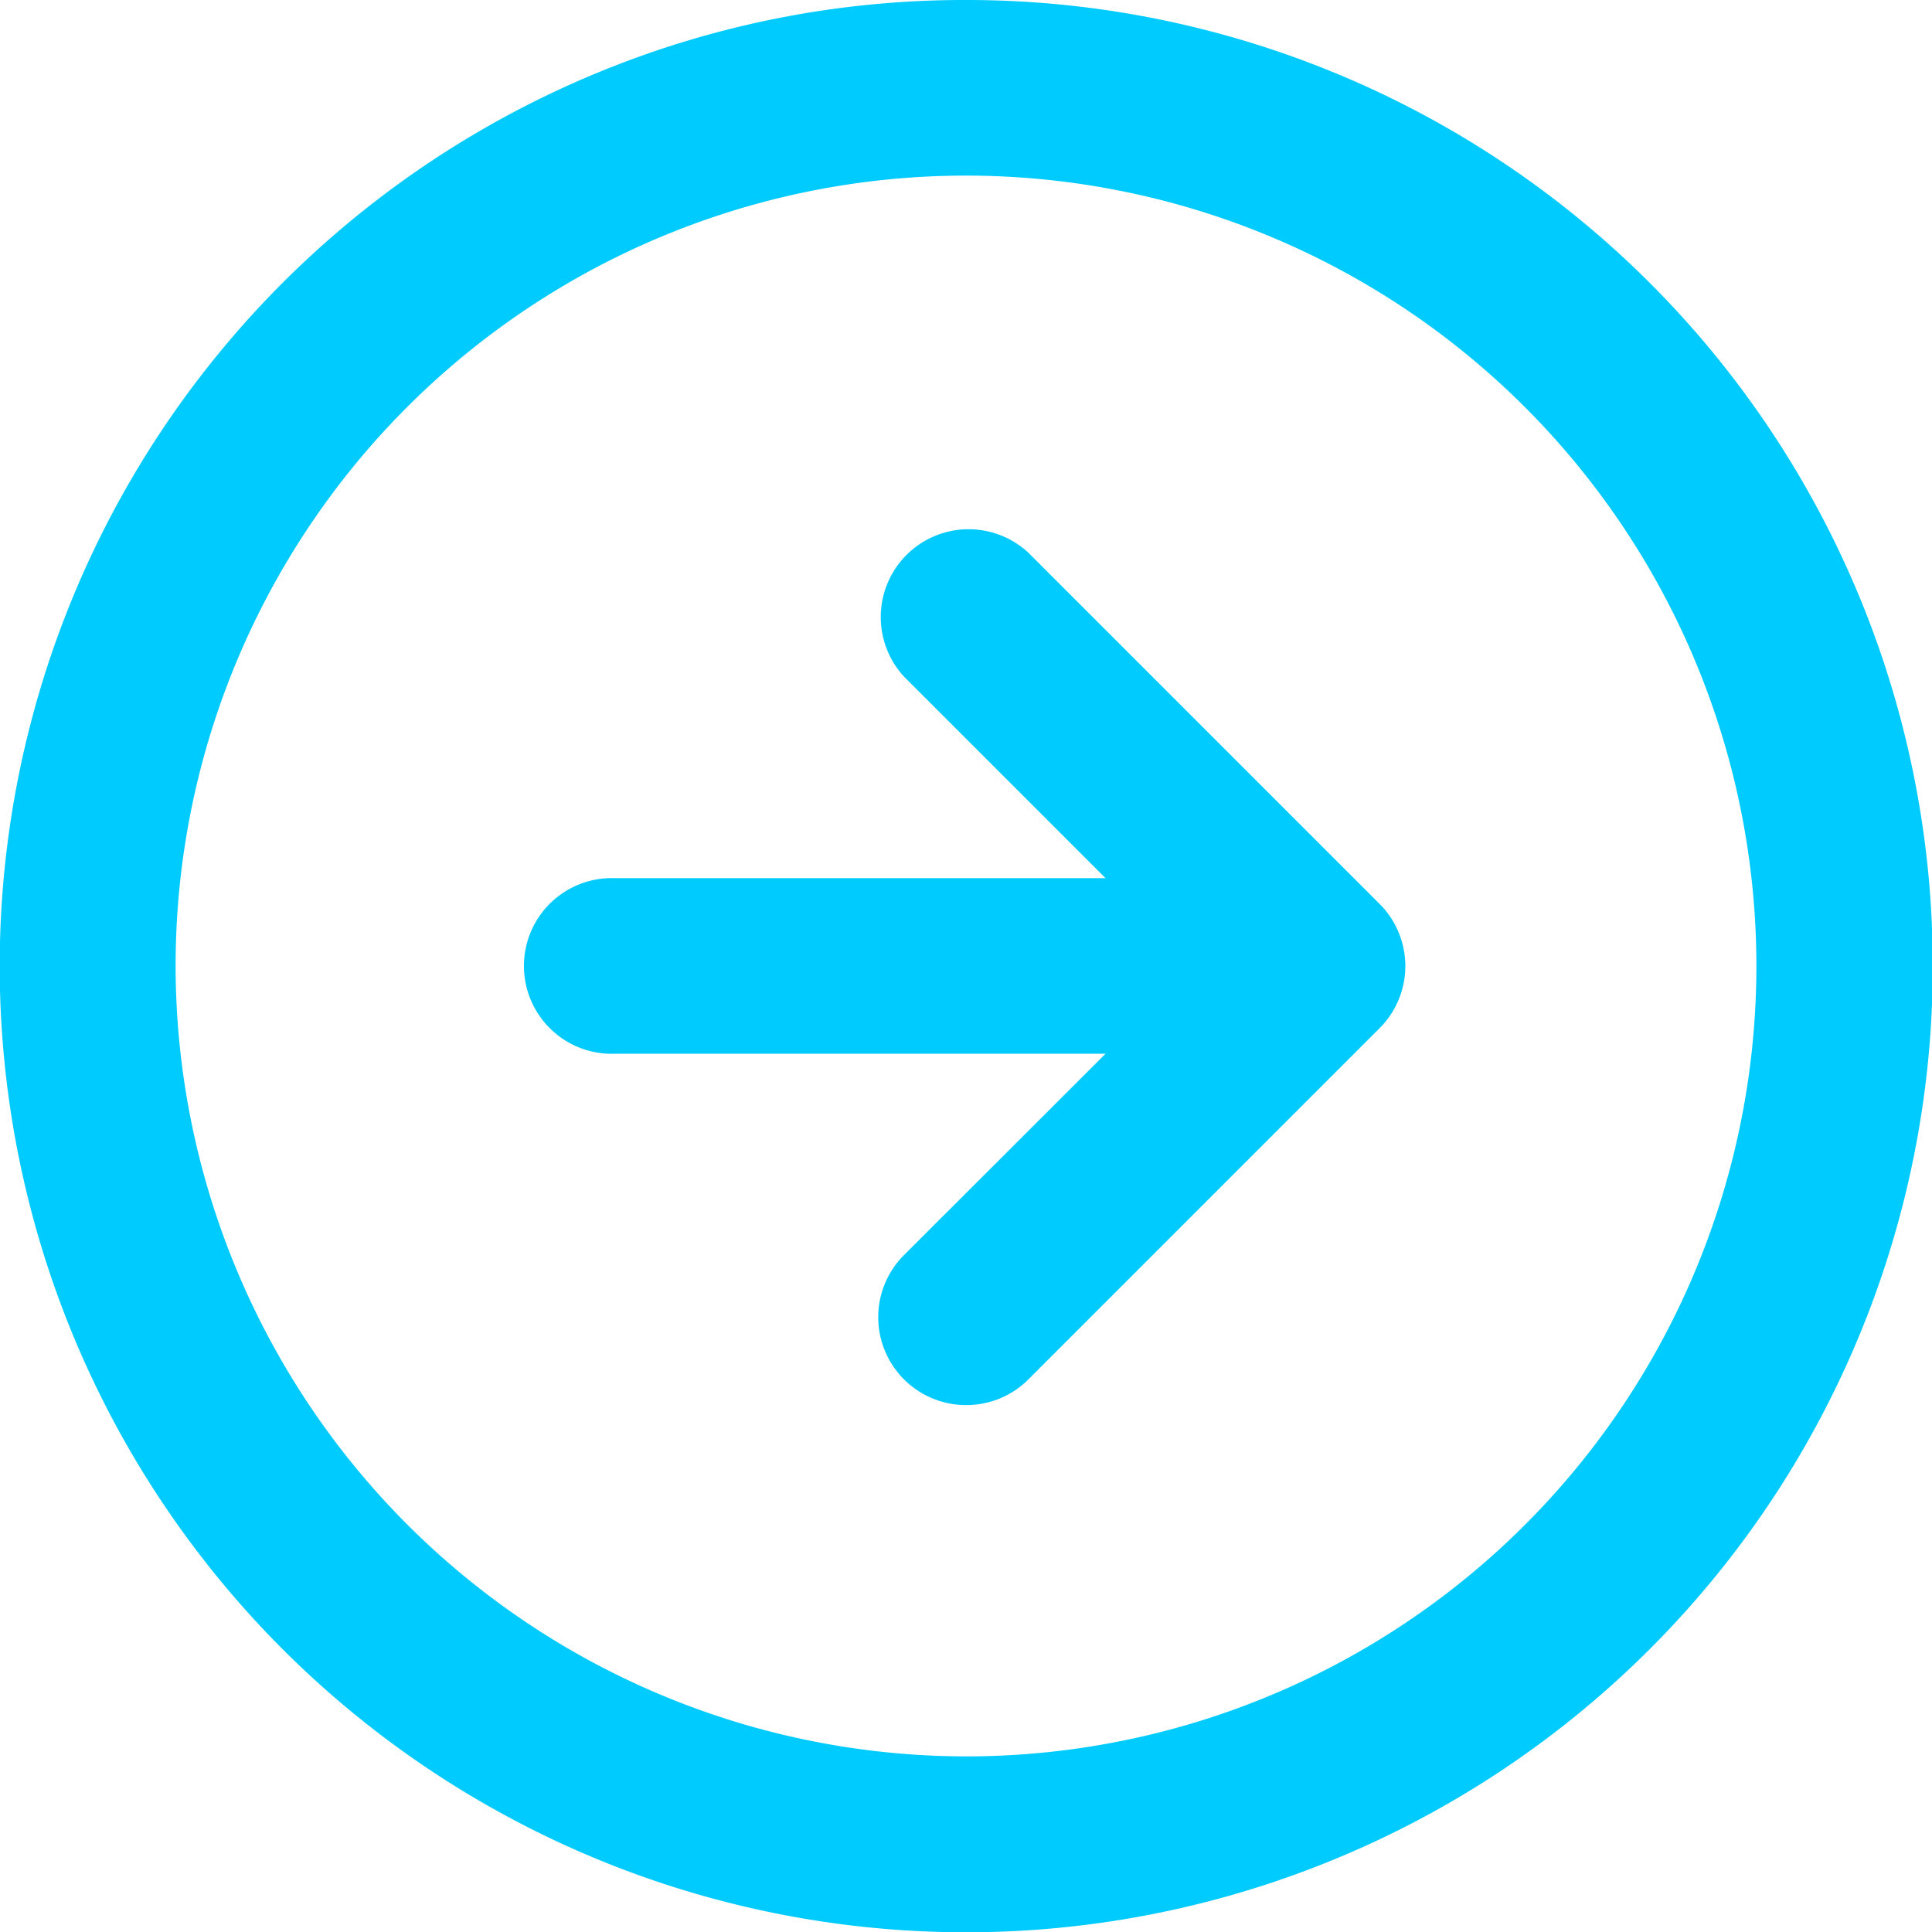
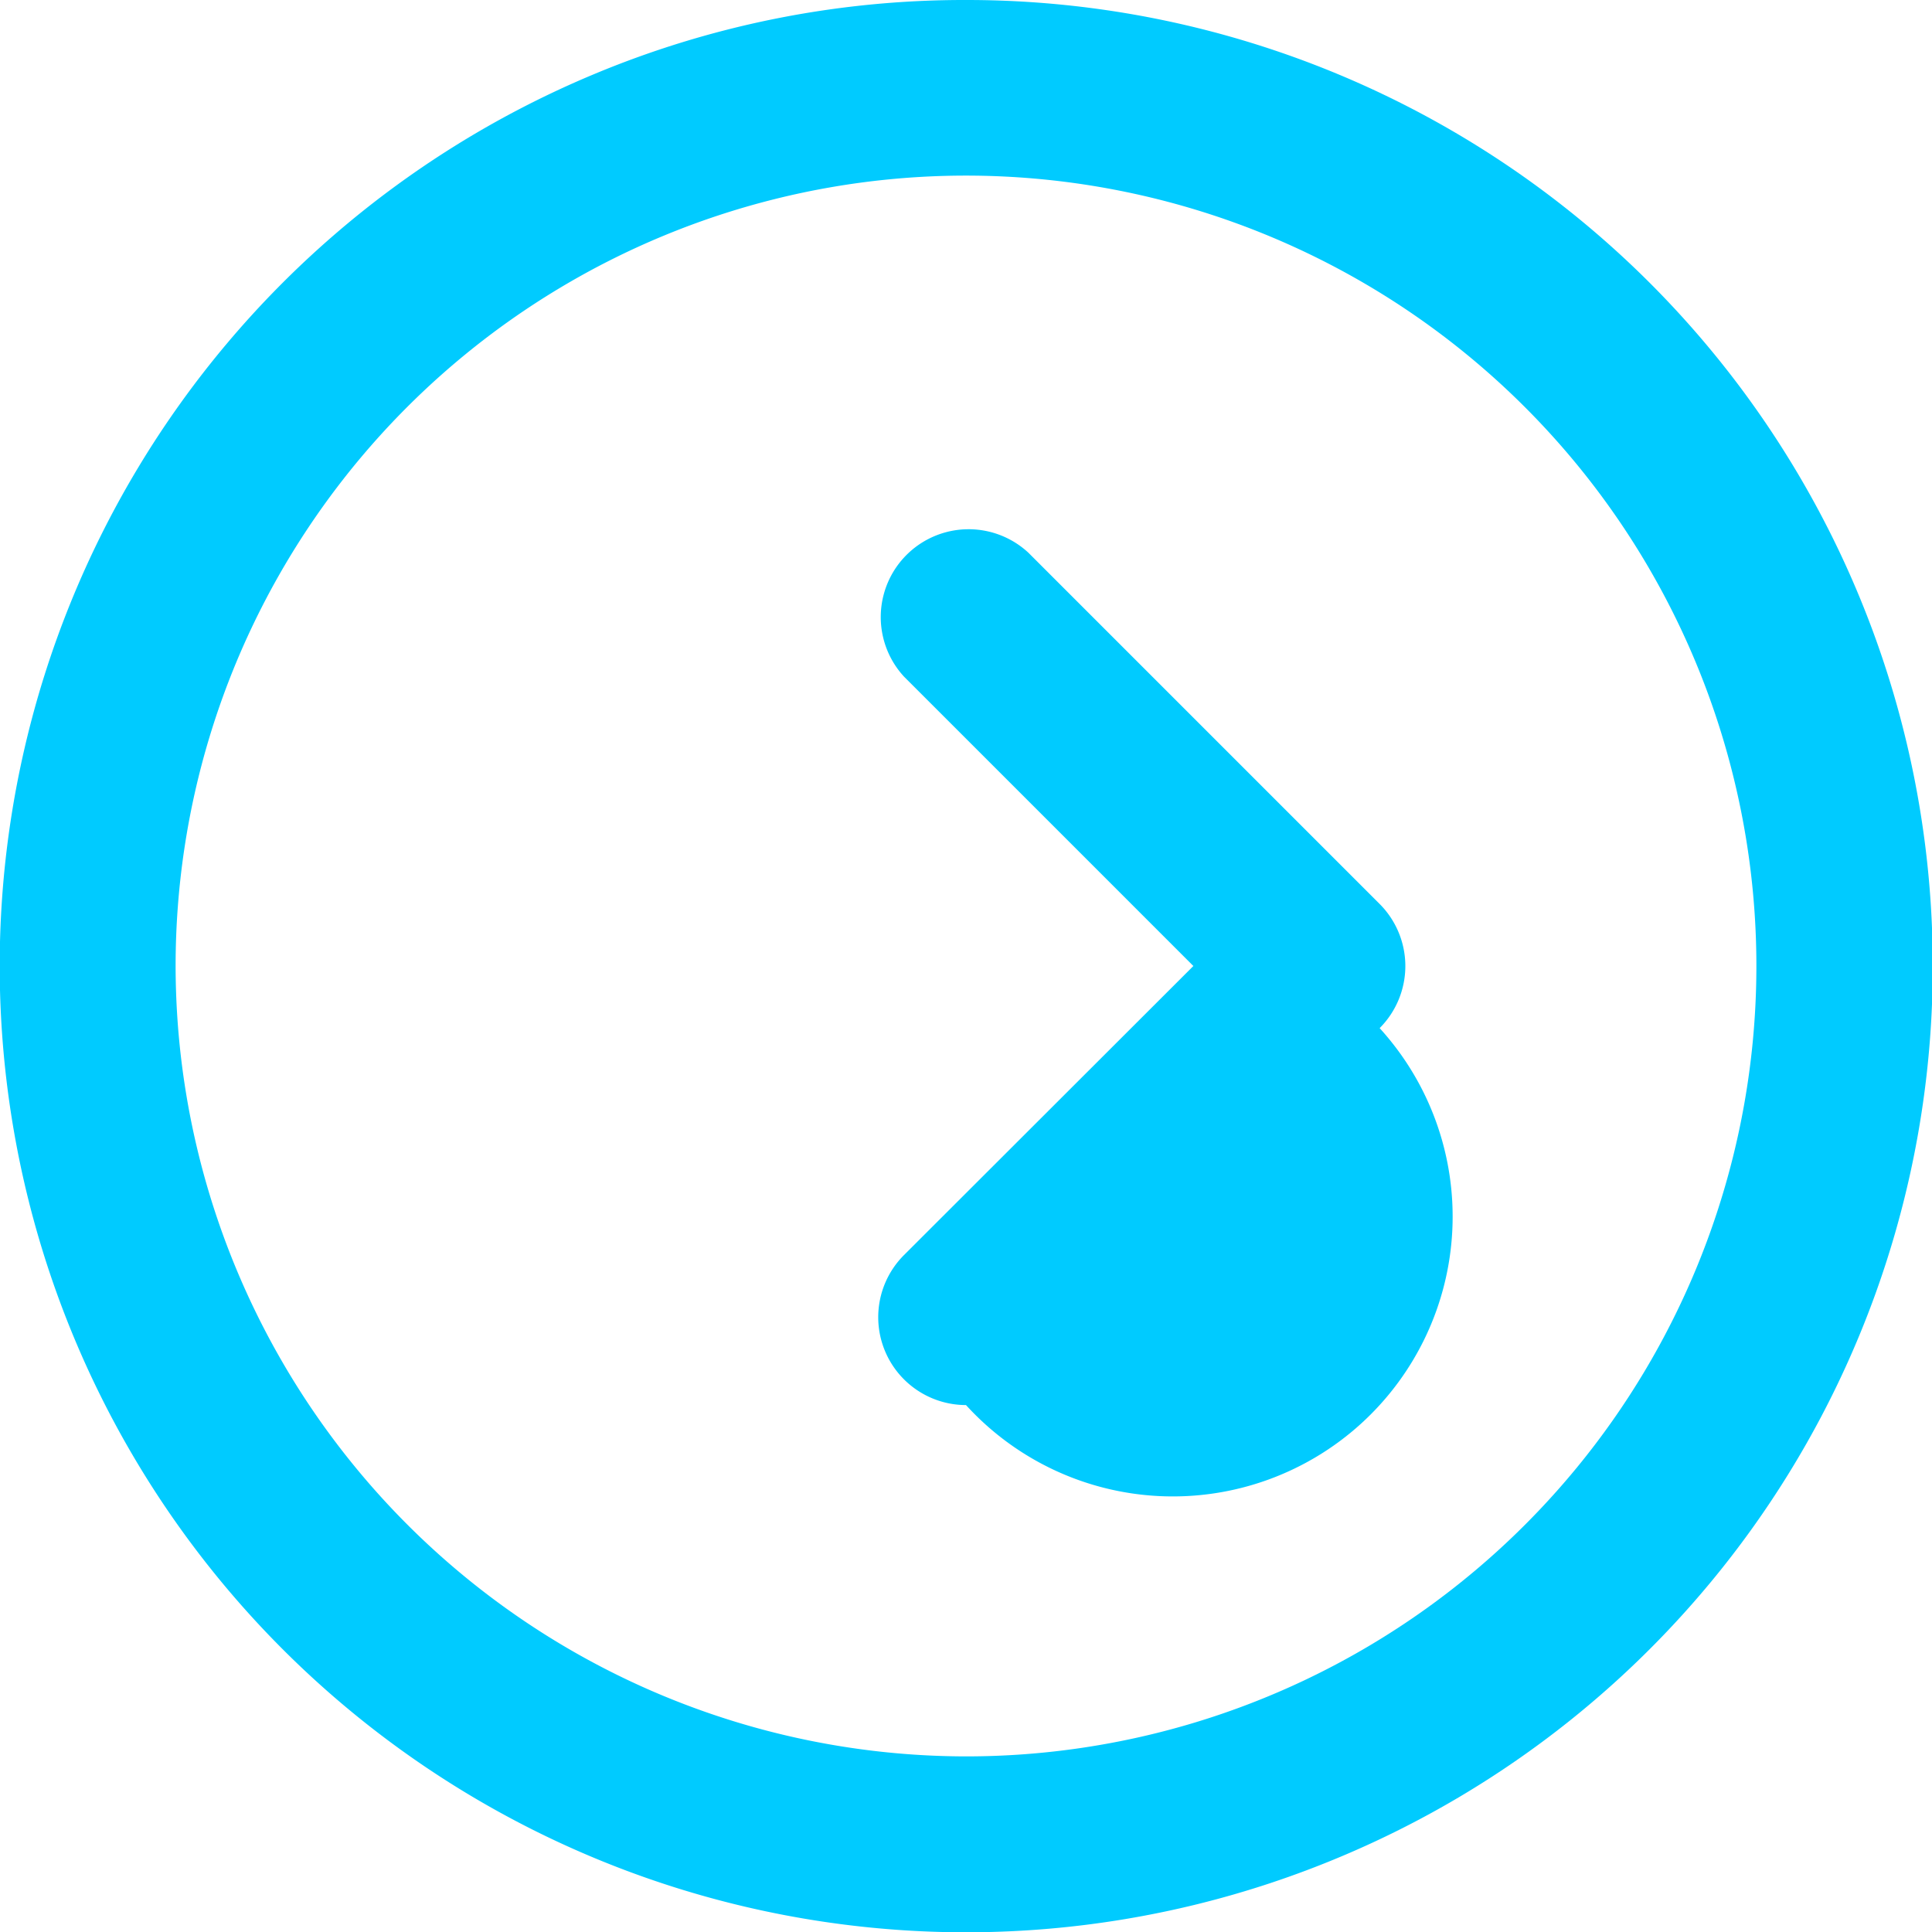
<svg xmlns="http://www.w3.org/2000/svg" width="19" height="19" viewBox="0 0 19 19">
  <g id="Icon_feather-arrow-right-circle" data-name="Icon feather-arrow-right-circle" transform="translate(-1.5 -1.5)">
    <path id="Path_167" data-name="Path 167" d="M11,1.5a9.5,9.5,0,0,1,3.7,18.253A9.5,9.5,0,0,1,7.3,2.247,9.441,9.441,0,0,1,11,1.5Zm0,17.273A7.773,7.773,0,1,0,3.227,11,7.782,7.782,0,0,0,11,18.773Z" fill="#00cbff" />
-     <path id="Path_168" data-name="Path 168" d="M17.364,19.136a.864.864,0,0,1-.611-1.474L19.6,14.818l-2.844-2.844a.864.864,0,0,1,1.221-1.221l3.455,3.455a.864.864,0,0,1,0,1.221l-3.455,3.455A.861.861,0,0,1,17.364,19.136Z" transform="translate(-6.364 -3.818)" fill="#00cbff" />
-     <path id="Path_169" data-name="Path 169" d="M18.273,18.227H11.364a.864.864,0,1,1,0-1.727h6.909a.864.864,0,0,1,0,1.727Z" transform="translate(-3.818 -6.364)" fill="#00cbff" />
+     <path id="Path_168" data-name="Path 168" d="M17.364,19.136a.864.864,0,0,1-.611-1.474L19.6,14.818l-2.844-2.844a.864.864,0,0,1,1.221-1.221l3.455,3.455a.864.864,0,0,1,0,1.221A.861.861,0,0,1,17.364,19.136Z" transform="translate(-6.364 -3.818)" fill="#00cbff" />
  </g>
</svg>